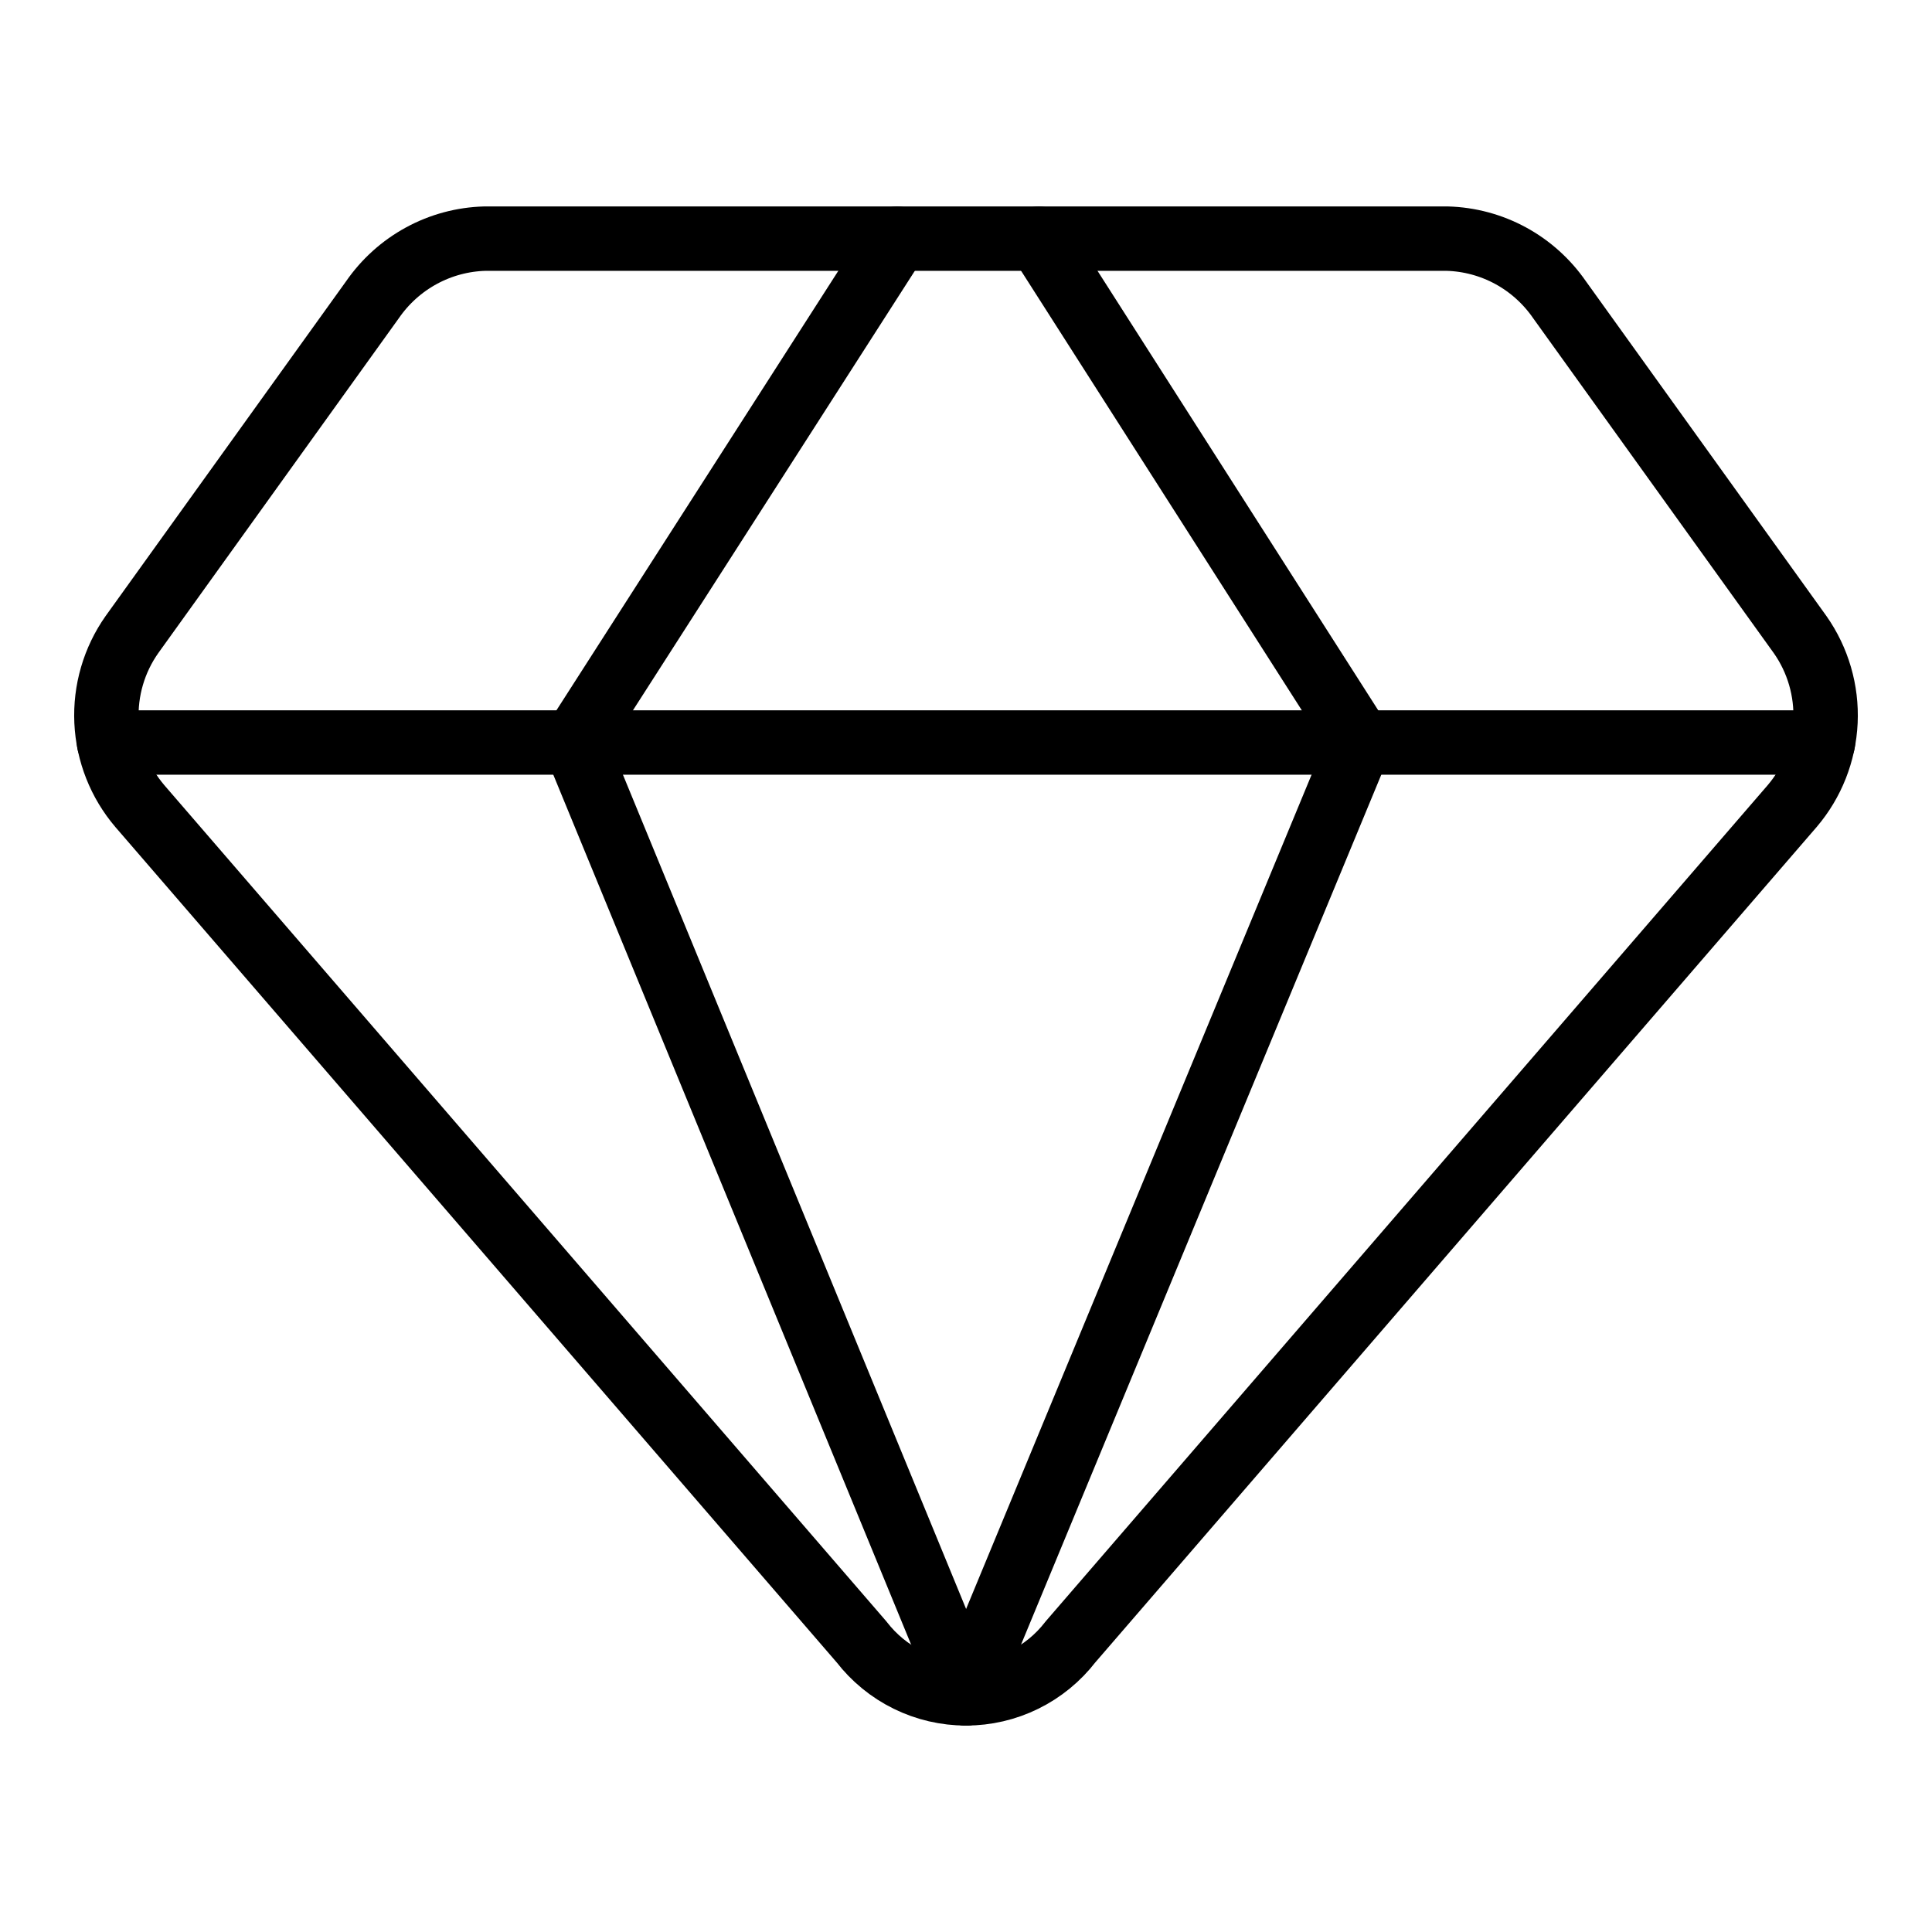
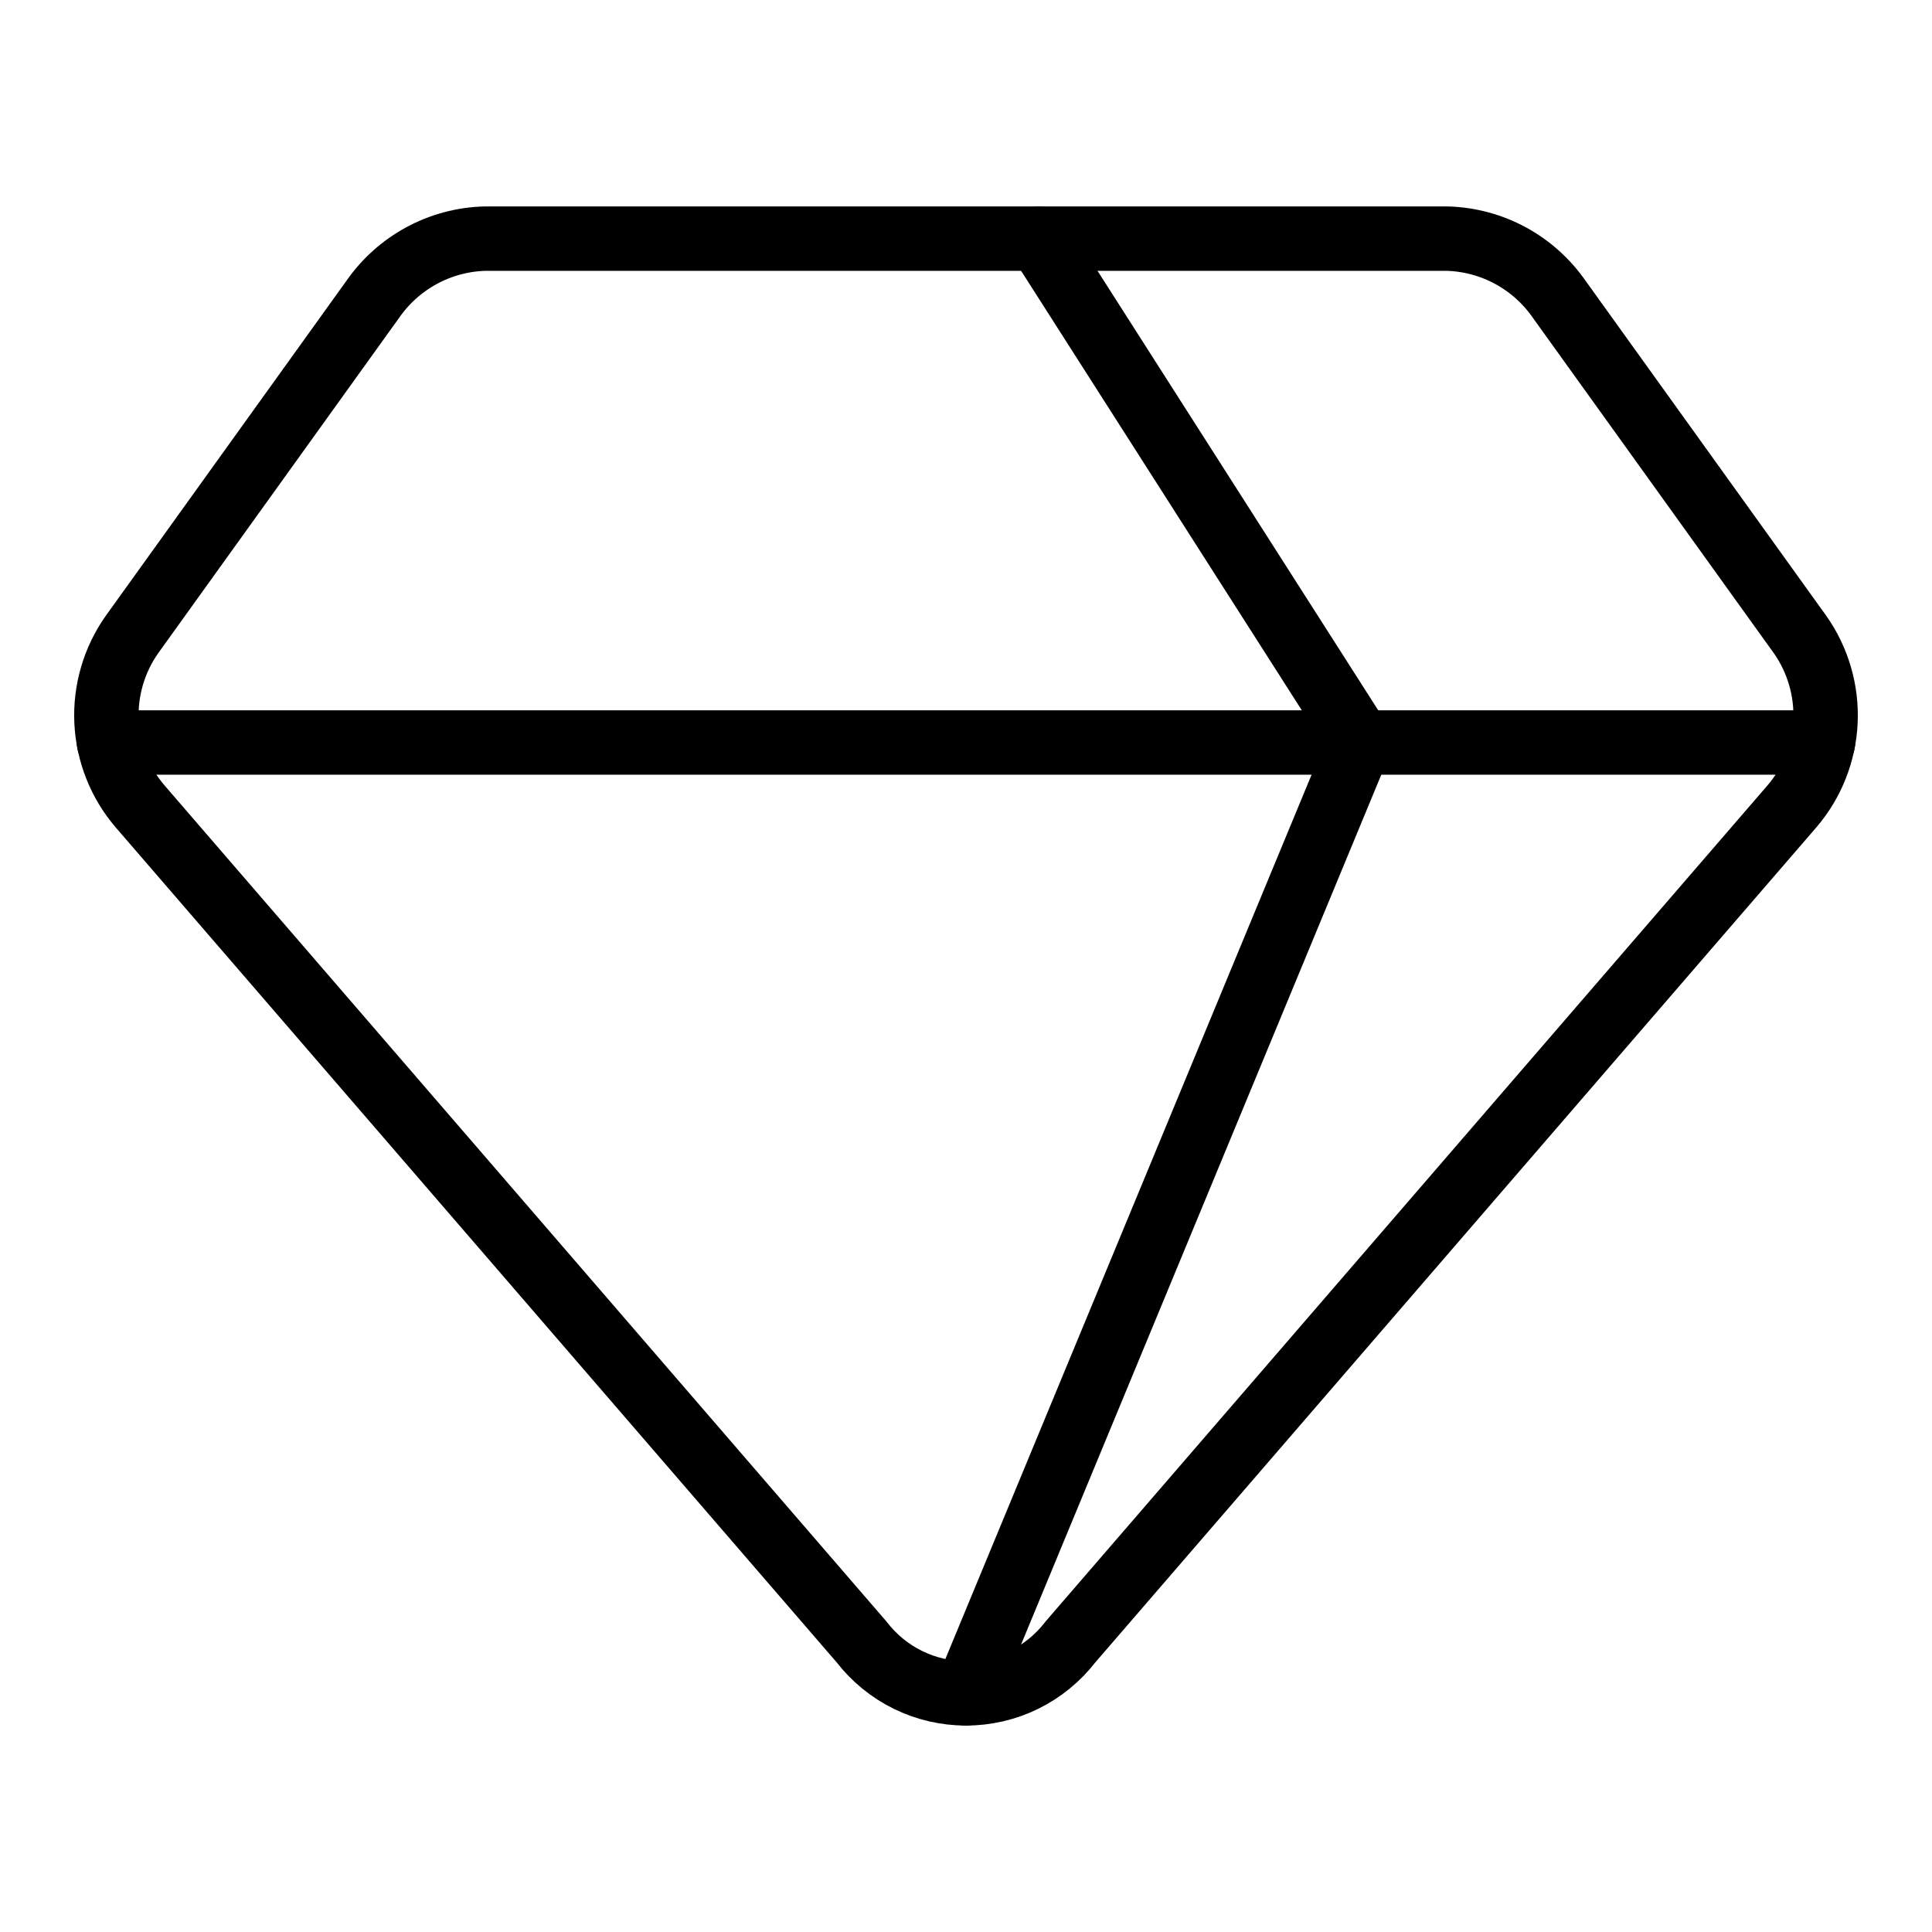
<svg xmlns="http://www.w3.org/2000/svg" width="60" height="60" viewBox="0 0 60 60" fill="none">
  <path d="M44.943 7.411H15.057C14.368 7.43 13.693 7.611 13.087 7.941C12.48 8.271 11.96 8.74 11.567 9.309L4.096 19.709C3.541 20.497 3.264 21.449 3.308 22.414C3.353 23.378 3.717 24.3 4.342 25.033L26.757 50.992C27.141 51.49 27.632 51.892 28.194 52.169C28.756 52.446 29.374 52.589 30 52.589C30.626 52.589 31.244 52.446 31.806 52.169C32.368 51.892 32.859 51.49 33.243 50.992L55.658 25.033C56.283 24.3 56.647 23.378 56.692 22.414C56.736 21.449 56.459 20.497 55.905 19.709L48.433 9.309C48.04 8.74 47.52 8.271 46.914 7.941C46.307 7.611 45.632 7.43 44.943 7.411Z" stroke="black" stroke-width="2" stroke-linecap="round" stroke-linejoin="round" />
-   <path d="M27.864 7.411L17.843 23.035L30 52.589" stroke="black" stroke-width="2" stroke-linecap="round" stroke-linejoin="round" />
  <path d="M32.259 7.411L42.239 23.035L30 52.589" stroke="black" stroke-width="2" stroke-linecap="round" stroke-linejoin="round" />
  <path d="M3.386 23.059H56.614" stroke="black" stroke-width="2" stroke-linecap="round" stroke-linejoin="round" />
</svg>